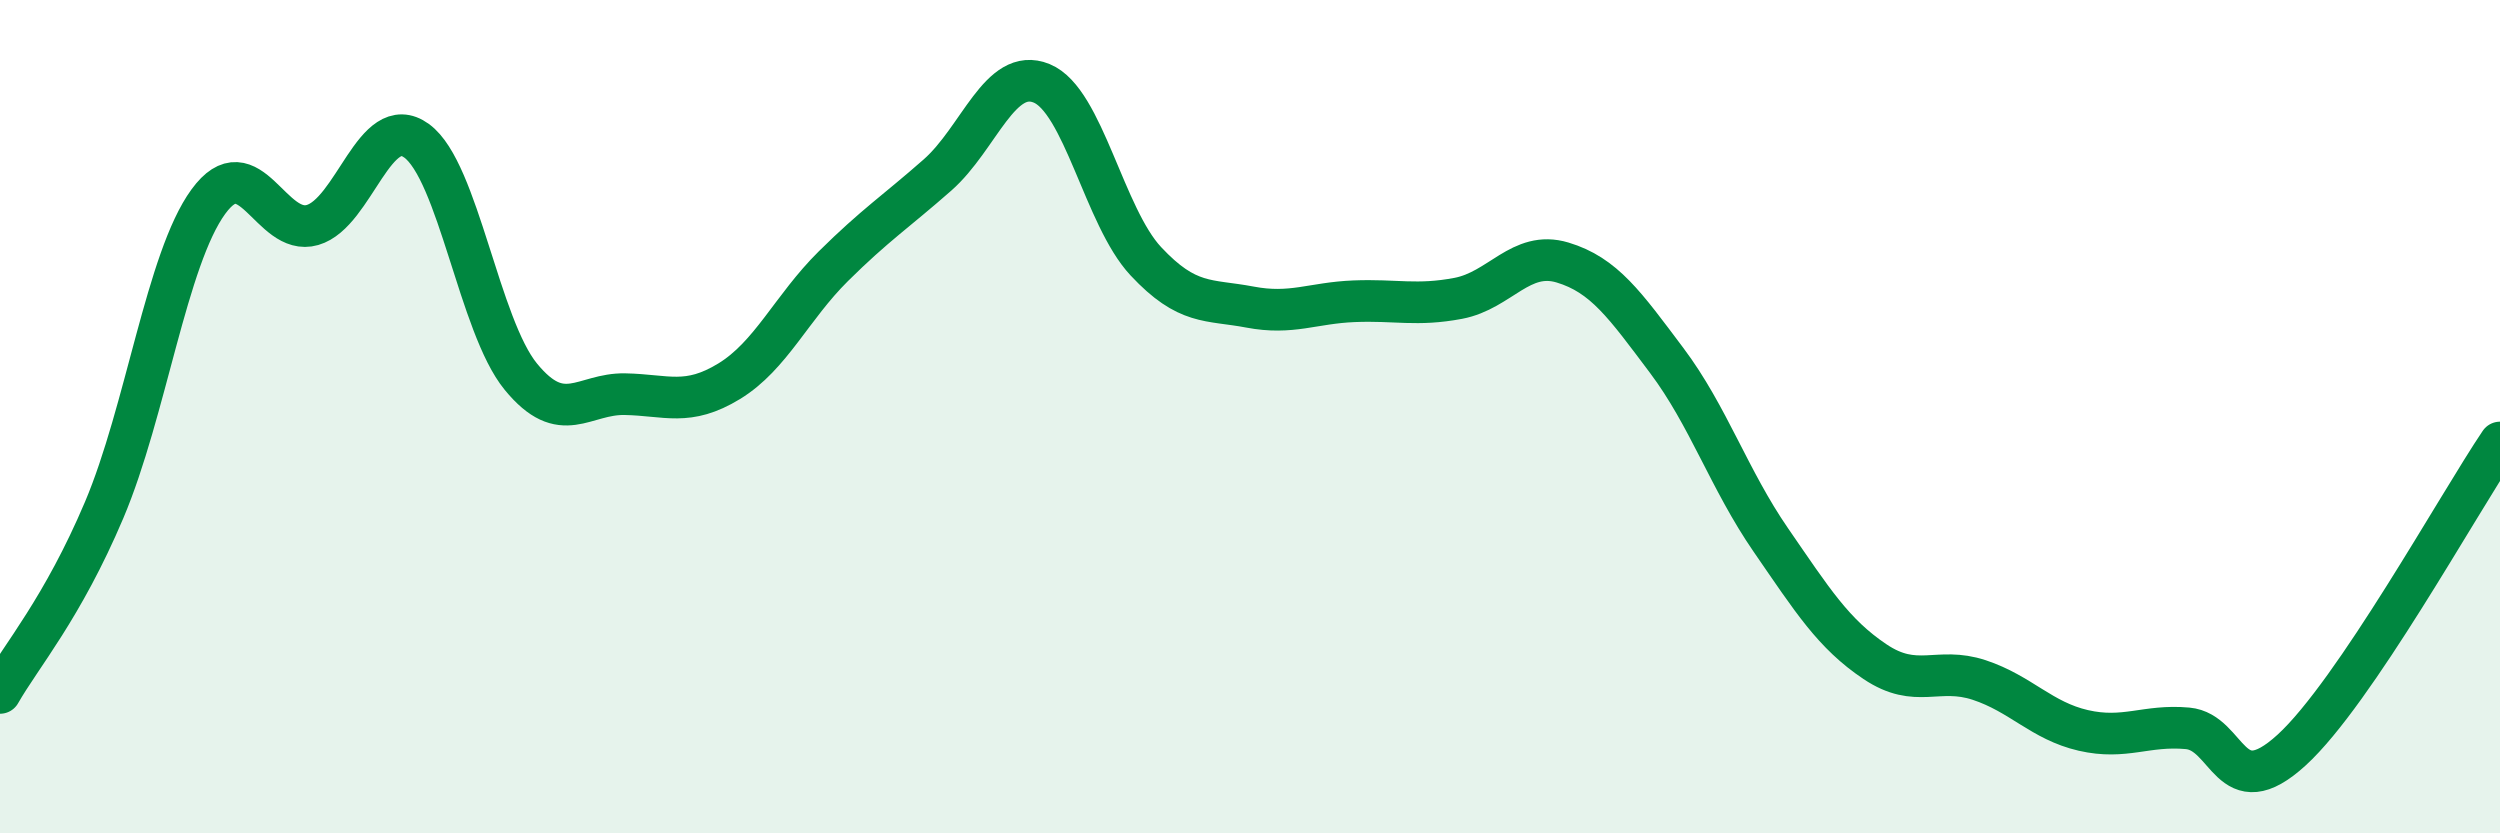
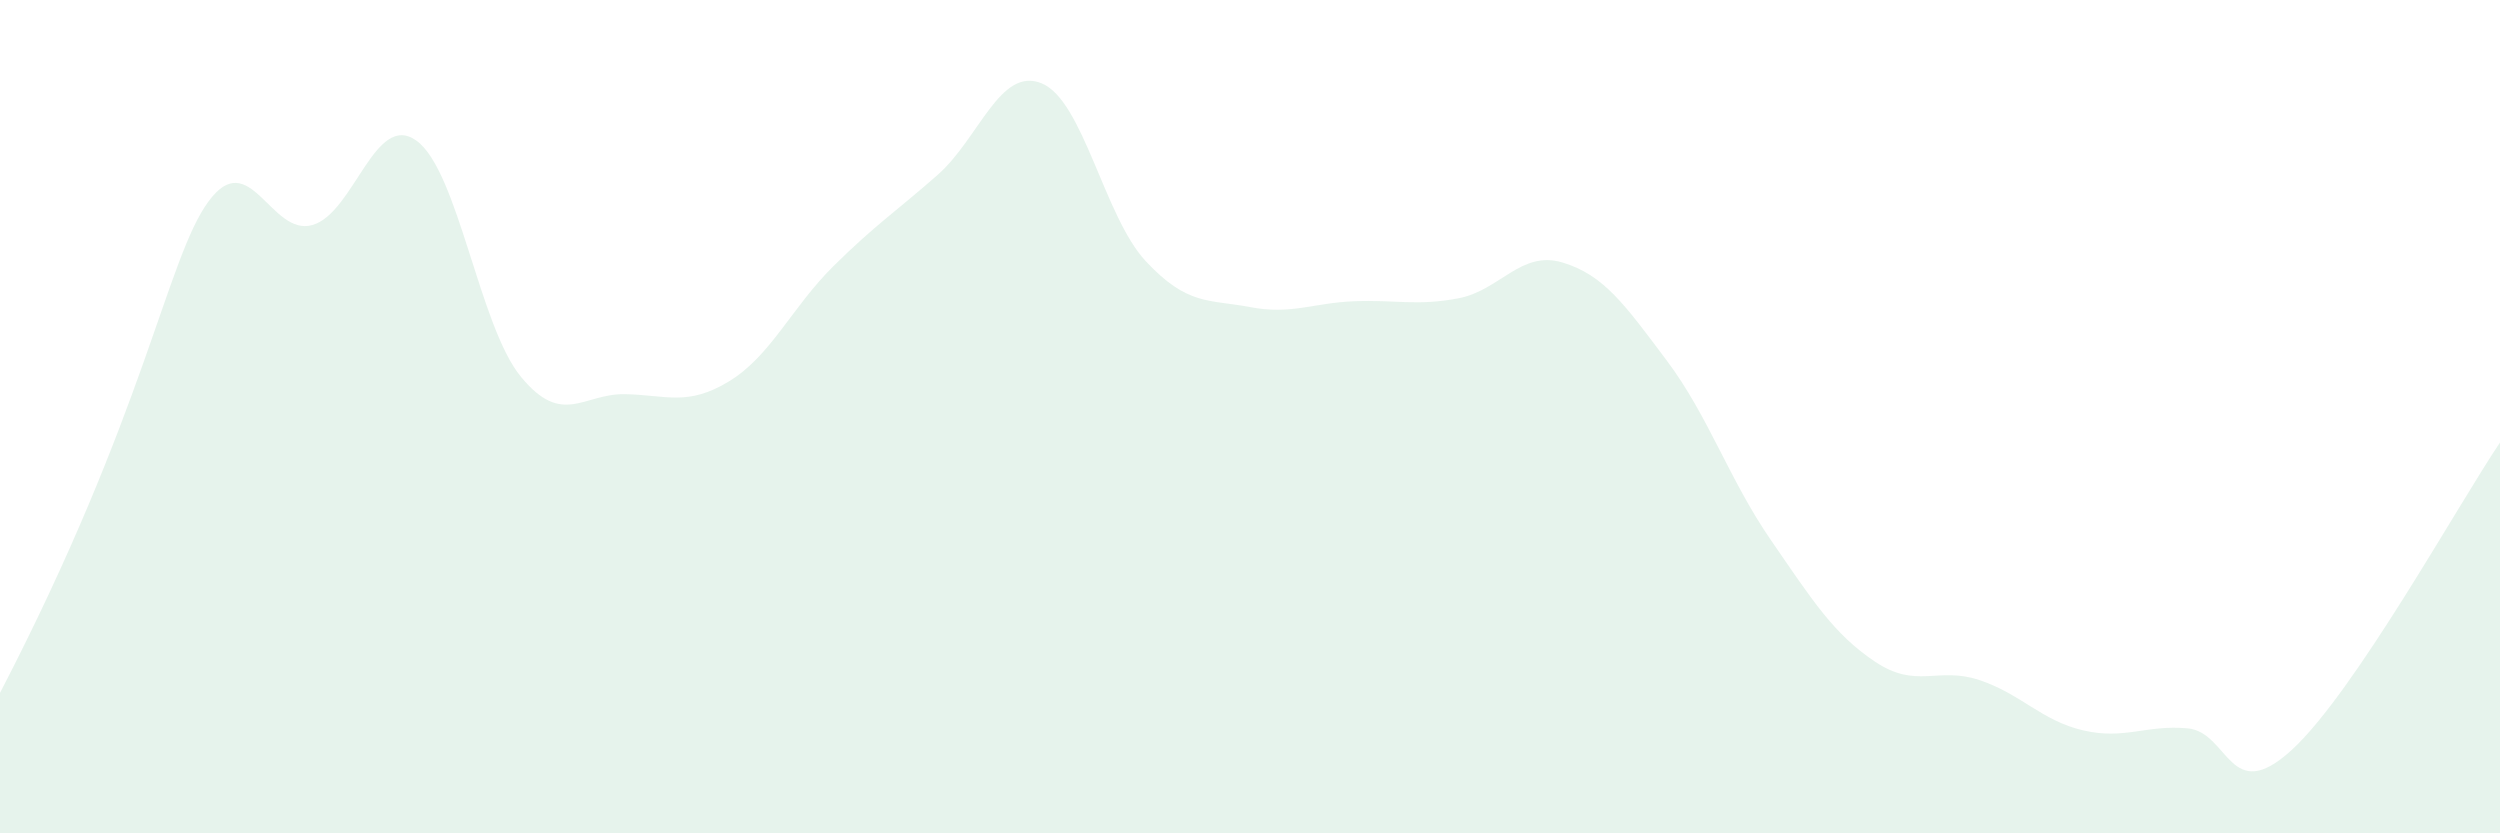
<svg xmlns="http://www.w3.org/2000/svg" width="60" height="20" viewBox="0 0 60 20">
-   <path d="M 0,16.63 C 0.5,15.75 1.5,14.6 2.5,12.24 C 3.5,9.88 4,6.21 5,4.84 C 6,3.47 6.5,5.69 7.5,5.4 C 8.5,5.11 9,2.65 10,3.38 C 11,4.11 11.5,7.82 12.5,9.04 C 13.5,10.26 14,9.44 15,9.46 C 16,9.48 16.5,9.76 17.5,9.15 C 18.5,8.54 19,7.38 20,6.39 C 21,5.4 21.5,5.08 22.5,4.2 C 23.5,3.32 24,1.59 25,2 C 26,2.41 26.5,5.2 27.5,6.27 C 28.5,7.34 29,7.18 30,7.37 C 31,7.56 31.5,7.27 32.5,7.23 C 33.5,7.19 34,7.35 35,7.16 C 36,6.97 36.5,6 37.5,6.3 C 38.5,6.6 39,7.32 40,8.65 C 41,9.98 41.5,11.51 42.5,12.96 C 43.5,14.41 44,15.21 45,15.88 C 46,16.55 46.5,15.99 47.5,16.32 C 48.5,16.65 49,17.3 50,17.53 C 51,17.76 51.5,17.39 52.5,17.48 C 53.5,17.57 53.5,19.37 55,18 C 56.5,16.63 59,12.1 60,10.62L60 20L0 20Z" fill="#008740" opacity="0.1" stroke-linecap="round" stroke-linejoin="round" />
-   <path d="M 0,16.63 C 0.5,15.75 1.5,14.6 2.5,12.24 C 3.5,9.88 4,6.21 5,4.84 C 6,3.47 6.5,5.69 7.5,5.4 C 8.5,5.11 9,2.65 10,3.38 C 11,4.11 11.5,7.82 12.5,9.04 C 13.5,10.26 14,9.44 15,9.46 C 16,9.48 16.5,9.76 17.5,9.15 C 18.5,8.54 19,7.38 20,6.39 C 21,5.4 21.5,5.08 22.5,4.2 C 23.5,3.32 24,1.59 25,2 C 26,2.41 26.5,5.2 27.5,6.27 C 28.5,7.34 29,7.18 30,7.37 C 31,7.56 31.5,7.27 32.5,7.23 C 33.5,7.19 34,7.35 35,7.16 C 36,6.97 36.5,6 37.5,6.3 C 38.5,6.6 39,7.32 40,8.65 C 41,9.98 41.5,11.51 42.5,12.96 C 43.5,14.41 44,15.21 45,15.88 C 46,16.55 46.5,15.99 47.5,16.32 C 48.5,16.65 49,17.3 50,17.53 C 51,17.76 51.5,17.39 52.5,17.48 C 53.5,17.57 53.5,19.37 55,18 C 56.5,16.63 59,12.1 60,10.62" stroke="#008740" stroke-width="1" fill="none" stroke-linecap="round" stroke-linejoin="round" />
+   <path d="M 0,16.63 C 3.5,9.88 4,6.21 5,4.84 C 6,3.47 6.5,5.69 7.5,5.4 C 8.5,5.11 9,2.65 10,3.38 C 11,4.11 11.5,7.82 12.5,9.04 C 13.5,10.26 14,9.44 15,9.46 C 16,9.48 16.5,9.76 17.5,9.15 C 18.5,8.54 19,7.38 20,6.39 C 21,5.4 21.5,5.08 22.5,4.2 C 23.5,3.32 24,1.59 25,2 C 26,2.41 26.5,5.2 27.5,6.27 C 28.5,7.34 29,7.18 30,7.37 C 31,7.56 31.5,7.27 32.5,7.23 C 33.5,7.19 34,7.35 35,7.16 C 36,6.97 36.5,6 37.5,6.3 C 38.5,6.6 39,7.32 40,8.65 C 41,9.98 41.5,11.51 42.5,12.96 C 43.5,14.41 44,15.21 45,15.88 C 46,16.55 46.5,15.99 47.5,16.32 C 48.5,16.65 49,17.3 50,17.53 C 51,17.76 51.5,17.39 52.5,17.48 C 53.5,17.57 53.5,19.37 55,18 C 56.5,16.63 59,12.1 60,10.62L60 20L0 20Z" fill="#008740" opacity="0.1" stroke-linecap="round" stroke-linejoin="round" />
</svg>